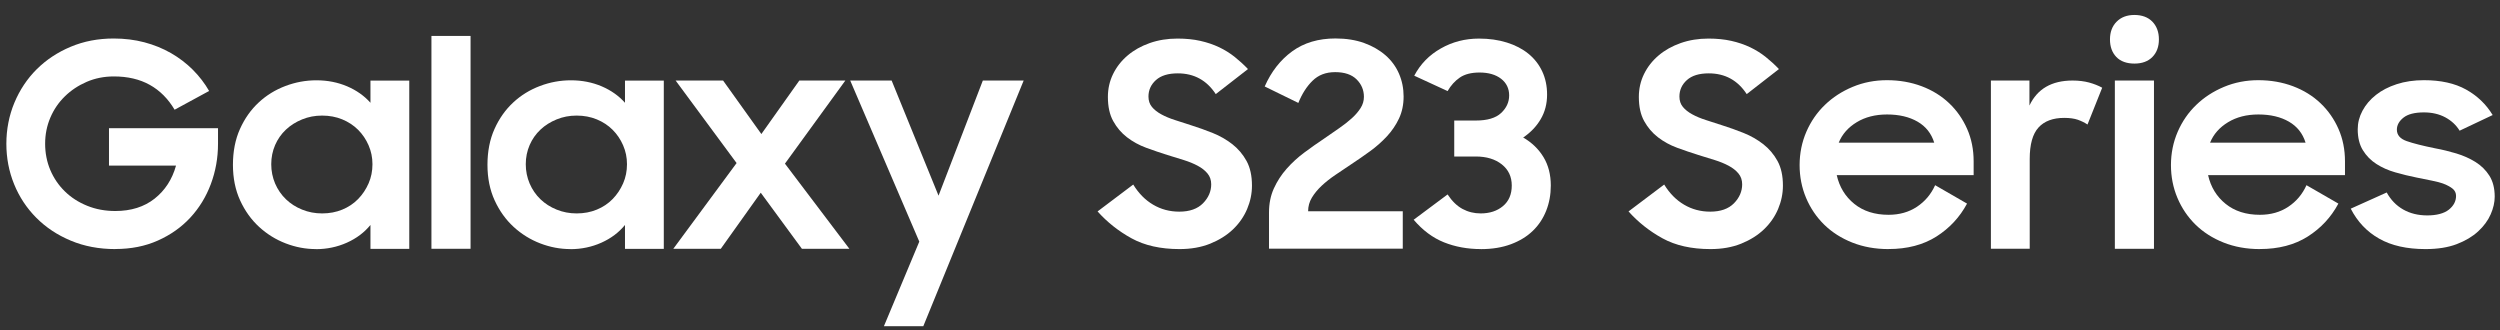
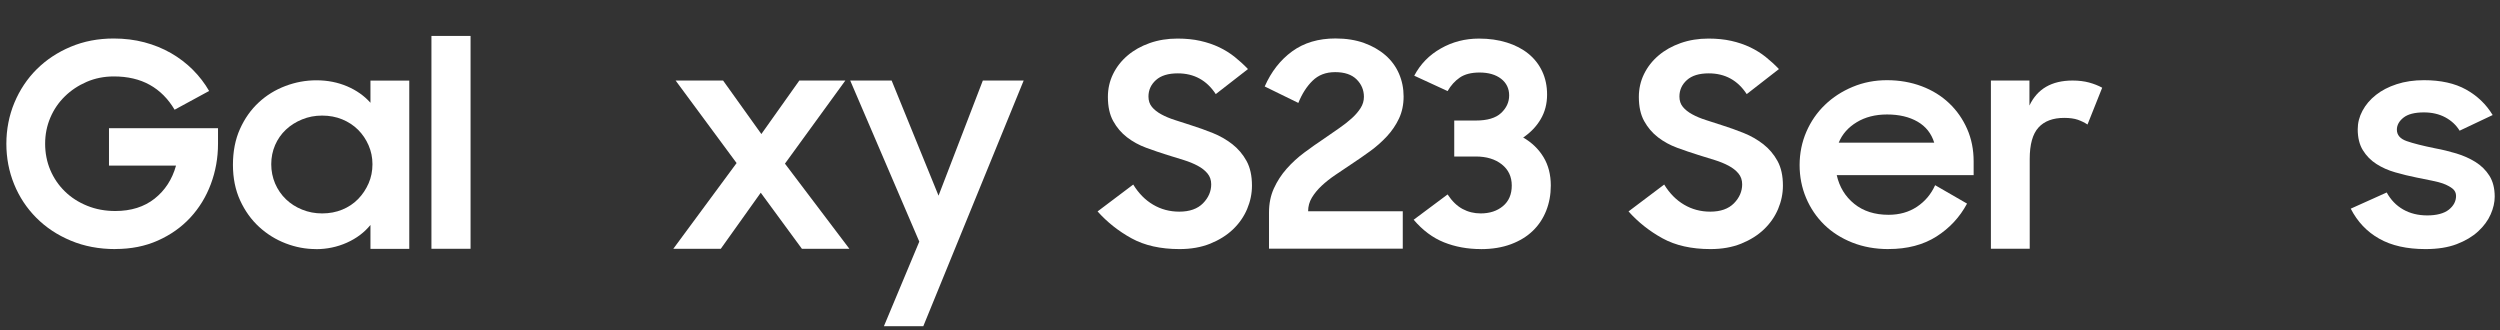
<svg xmlns="http://www.w3.org/2000/svg" id="Layer_1" viewBox="0 0 651.89 86.1">
  <rect x="0" y="0" width="651.89" height="86.1" fill="#333333" stroke="none" />
  <defs>
    <style>.cls-1{fill:#fff;}</style>
  </defs>
  <path class="cls-1" d="m30.08,64.95c-4.25,0-8.13-.73-11.62-2.2-3.5-1.46-6.5-3.45-9-5.97-2.5-2.51-4.43-5.43-5.78-8.75-1.35-3.32-2.02-6.83-2.02-10.54s.7-7.38,2.1-10.72c1.4-3.34,3.34-6.25,5.81-8.71,2.48-2.46,5.42-4.42,8.85-5.86,3.42-1.44,7.16-2.16,11.21-2.16,2.85,0,5.52.33,8.02.99,2.5.66,4.81,1.6,6.94,2.82,2.12,1.22,4.02,2.67,5.7,4.35,1.67,1.68,3.09,3.52,4.24,5.52l-9,4.89c-1.7-2.87-3.86-5.03-6.49-6.49-2.62-1.46-5.74-2.19-9.34-2.19-2.55,0-4.91.47-7.09,1.41-2.17.94-4.08,2.2-5.7,3.79-1.63,1.59-2.89,3.44-3.79,5.56s-1.35,4.38-1.35,6.79.45,4.74,1.35,6.86,2.16,3.97,3.79,5.56c1.62,1.59,3.56,2.84,5.81,3.75,2.25.92,4.7,1.37,7.35,1.37,4.1,0,7.51-1.07,10.24-3.22,2.72-2.15,4.59-5.03,5.59-8.62h-17.48v-9.75h28.43v4.05c0,3.7-.63,7.21-1.88,10.54-1.25,3.33-3.04,6.24-5.36,8.74-2.32,2.5-5.14,4.49-8.44,5.96-3.3,1.48-7,2.21-11.1,2.21Z" />
  <path class="cls-1" d="m82.35,64.95c-2.65,0-5.26-.49-7.84-1.48-2.58-.99-4.89-2.42-6.94-4.3-2.05-1.88-3.7-4.18-4.95-6.9-1.25-2.72-1.88-5.82-1.88-9.29s.61-6.64,1.84-9.36c1.22-2.72,2.85-5.02,4.88-6.9,2.02-1.88,4.35-3.31,6.98-4.3,2.62-.99,5.31-1.48,8.06-1.48,2.9,0,5.57.53,8.02,1.57,2.45,1.05,4.47,2.48,6.08,4.29v-5.79h10.12v43.88h-10.12v-6.23c-1.6,1.96-3.65,3.5-6.15,4.62-2.5,1.12-5.2,1.69-8.1,1.69Zm1.65-9.3c1.9,0,3.65-.33,5.25-.99,1.6-.66,2.97-1.57,4.12-2.75,1.15-1.17,2.06-2.54,2.74-4.09.68-1.55,1.01-3.22,1.01-5s-.34-3.38-1.01-4.93c-.67-1.55-1.59-2.9-2.74-4.05-1.15-1.15-2.53-2.05-4.12-2.71-1.6-.66-3.35-.99-5.25-.99s-3.59.33-5.21.99c-1.63.66-3.04,1.55-4.24,2.68-1.2,1.13-2.14,2.47-2.81,4.01-.67,1.55-1.01,3.22-1.01,5s.34,3.46,1.01,5.04c.68,1.57,1.61,2.93,2.81,4.09,1.2,1.15,2.61,2.06,4.24,2.71,1.62.66,3.36.99,5.21.99Z" />
  <path class="cls-1" d="m112.5,9.37h10.2v55.5h-10.2V9.37Z" />
-   <path class="cls-1" d="m148.72,64.95c-2.65,0-5.26-.49-7.84-1.48-2.58-.99-4.89-2.42-6.94-4.3-2.05-1.88-3.7-4.18-4.95-6.9-1.25-2.72-1.88-5.82-1.88-9.29s.61-6.64,1.84-9.36c1.22-2.72,2.85-5.02,4.88-6.9,2.02-1.88,4.35-3.31,6.98-4.3,2.62-.99,5.31-1.48,8.06-1.48,2.9,0,5.57.53,8.02,1.57,2.45,1.05,4.47,2.48,6.08,4.29v-5.79h10.12v43.88h-10.12v-6.23c-1.6,1.96-3.65,3.5-6.15,4.62-2.5,1.12-5.2,1.69-8.1,1.69Zm1.65-9.3c1.9,0,3.65-.33,5.25-.99,1.6-.66,2.97-1.57,4.12-2.75,1.15-1.17,2.06-2.54,2.74-4.09.68-1.55,1.01-3.22,1.01-5s-.34-3.38-1.01-4.93c-.67-1.55-1.59-2.9-2.74-4.05-1.15-1.15-2.53-2.05-4.12-2.71-1.6-.66-3.35-.99-5.25-.99s-3.59.33-5.21.99c-1.63.66-3.04,1.55-4.24,2.68-1.2,1.13-2.14,2.47-2.81,4.01-.67,1.55-1.01,3.22-1.01,5s.34,3.46,1.01,5.04c.68,1.57,1.61,2.93,2.81,4.09,1.2,1.15,2.61,2.06,4.24,2.71,1.62.66,3.36.99,5.21.99Z" />
  <path class="cls-1" d="m192.07,42.52l-15.9-21.52h12.38l9.98,13.95,9.9-13.95h12l-15.75,21.67,16.8,22.2h-12.38l-10.73-14.62-10.42,14.62h-12.38l16.5-22.35Z" />
  <path class="cls-1" d="m239.7,62.98l-18-41.98h10.8l12.23,30.02,11.55-30.02h10.65l-26.17,64.05h-10.27l9.23-22.07Z" />
  <path class="cls-1" d="m307.57,64.95c-4.95,0-9.13-.94-12.52-2.81-3.4-1.87-6.35-4.21-8.85-7.01l9.3-7.01c1.4,2.29,3.12,4.04,5.18,5.25,2.05,1.21,4.32,1.82,6.82,1.82,2.7,0,4.76-.73,6.19-2.18,1.43-1.46,2.14-3.11,2.14-4.95,0-1.12-.33-2.06-.98-2.84-.65-.78-1.5-1.44-2.55-2-1.05-.56-2.26-1.06-3.64-1.49-1.38-.44-2.79-.87-4.24-1.31-1.85-.58-3.7-1.21-5.55-1.89-1.85-.68-3.51-1.59-4.99-2.73-1.48-1.14-2.68-2.55-3.6-4.22-.93-1.67-1.39-3.77-1.39-6.3,0-2.14.45-4.13,1.35-5.97.9-1.84,2.16-3.46,3.79-4.84,1.62-1.38,3.55-2.46,5.77-3.24,2.22-.78,4.64-1.17,7.24-1.17,2.2,0,4.19.2,5.96.6,1.77.4,3.4.95,4.88,1.65,1.47.7,2.82,1.54,4.05,2.51,1.22.98,2.39,2.04,3.49,3.19l-8.4,6.53c-2.35-3.6-5.65-5.41-9.9-5.41-2.5,0-4.4.58-5.7,1.75-1.3,1.17-1.95,2.6-1.95,4.3,0,1.07.3,1.97.9,2.7.6.73,1.41,1.37,2.44,1.93,1.02.56,2.21,1.06,3.56,1.49s2.77.9,4.27,1.38c1.85.58,3.71,1.25,5.59,2,1.88.75,3.57,1.73,5.1,2.91,1.52,1.19,2.76,2.65,3.71,4.37.95,1.73,1.42,3.87,1.42,6.45,0,2.09-.43,4.13-1.27,6.12-.85,1.99-2.08,3.75-3.68,5.28-1.6,1.53-3.58,2.77-5.92,3.72-2.35.95-5.02,1.42-8.02,1.42Z" />
  <path class="cls-1" d="m330.9,55.41c0-2.32.42-4.41,1.27-6.28.85-1.87,1.96-3.58,3.34-5.14,1.37-1.55,2.92-2.97,4.65-4.25,1.73-1.28,3.44-2.49,5.14-3.62,1.35-.94,2.65-1.84,3.9-2.7,1.25-.86,2.35-1.73,3.3-2.59.95-.86,1.71-1.75,2.29-2.66.57-.91.86-1.88.86-2.92,0-1.77-.64-3.29-1.91-4.55s-3.14-1.89-5.59-1.89-4.36.75-5.89,2.24c-1.53,1.49-2.76,3.43-3.71,5.79l-8.77-4.29c1.7-3.87,4.09-6.92,7.16-9.16,3.08-2.24,6.84-3.36,11.29-3.36,2.8,0,5.29.4,7.46,1.18,2.18.79,4.04,1.86,5.59,3.21,1.55,1.35,2.72,2.96,3.52,4.8.8,1.85,1.2,3.83,1.2,5.95s-.4,4.03-1.2,5.73c-.8,1.7-1.85,3.25-3.15,4.65-1.3,1.4-2.76,2.7-4.39,3.88-1.63,1.18-3.26,2.32-4.91,3.4-1.4.94-2.77,1.86-4.12,2.77s-2.55,1.86-3.6,2.84c-1.05.99-1.9,2.02-2.55,3.1-.65,1.08-.98,2.27-.98,3.55h24.68v9.75h-34.88v-9.46Z" />
  <path class="cls-1" d="m386.17,64.95c-3.5,0-6.71-.59-9.64-1.76-2.93-1.17-5.56-3.14-7.91-5.89l8.85-6.6c1.15,1.75,2.45,3.01,3.9,3.79,1.45.78,3.02,1.16,4.73,1.16,2.35,0,4.29-.64,5.81-1.91,1.52-1.27,2.29-3.06,2.29-5.36s-.86-4.14-2.59-5.51c-1.73-1.37-3.99-2.06-6.79-2.06h-5.62v-9.38h5.62c3,0,5.2-.65,6.6-1.96,1.4-1.31,2.1-2.84,2.1-4.6s-.7-3.25-2.1-4.33c-1.4-1.08-3.28-1.63-5.62-1.63-2.15,0-3.86.44-5.14,1.31-1.28.88-2.34,2.05-3.19,3.53l-8.7-4.01c1.6-3.03,3.91-5.4,6.94-7.11,3.02-1.72,6.34-2.57,9.94-2.57,2.65,0,5.07.34,7.27,1.03,2.2.69,4.07,1.66,5.62,2.92,1.55,1.26,2.75,2.79,3.6,4.6.85,1.81,1.27,3.82,1.27,6.06,0,2.38-.55,4.5-1.65,6.38-1.1,1.88-2.62,3.48-4.58,4.81,2.25,1.3,4.01,3,5.29,5.1,1.27,2.1,1.91,4.57,1.91,7.42,0,2.35-.4,4.54-1.2,6.56-.8,2.02-1.96,3.78-3.49,5.25-1.53,1.48-3.43,2.64-5.7,3.49-2.28.85-4.89,1.28-7.84,1.28Z" />
  <path class="cls-1" d="m446.02,64.95c-4.95,0-9.13-.94-12.52-2.81-3.4-1.87-6.35-4.21-8.85-7.01l9.3-7.01c1.4,2.29,3.12,4.04,5.18,5.25,2.05,1.21,4.32,1.82,6.82,1.82,2.7,0,4.76-.73,6.19-2.18,1.43-1.46,2.14-3.11,2.14-4.95,0-1.12-.33-2.06-.98-2.84-.65-.78-1.5-1.44-2.55-2-1.05-.56-2.26-1.06-3.64-1.49-1.38-.44-2.79-.87-4.24-1.31-1.85-.58-3.7-1.21-5.55-1.89-1.85-.68-3.51-1.59-4.99-2.73-1.48-1.14-2.68-2.55-3.6-4.22-.93-1.67-1.39-3.77-1.39-6.3,0-2.14.45-4.13,1.35-5.97.9-1.84,2.16-3.46,3.79-4.84,1.62-1.38,3.55-2.46,5.77-3.24,2.22-.78,4.64-1.17,7.24-1.17,2.2,0,4.19.2,5.96.6,1.77.4,3.4.95,4.88,1.65,1.47.7,2.82,1.54,4.05,2.51,1.22.98,2.39,2.04,3.49,3.19l-8.4,6.53c-2.35-3.6-5.65-5.41-9.9-5.41-2.5,0-4.4.58-5.7,1.75-1.3,1.17-1.95,2.6-1.95,4.3,0,1.07.3,1.97.9,2.7.6.73,1.41,1.37,2.44,1.93,1.02.56,2.21,1.06,3.56,1.49s2.77.9,4.27,1.38c1.85.58,3.71,1.25,5.59,2,1.88.75,3.57,1.73,5.1,2.91,1.52,1.19,2.76,2.65,3.71,4.37.95,1.73,1.42,3.87,1.42,6.45,0,2.09-.43,4.13-1.27,6.12-.85,1.99-2.08,3.75-3.68,5.28-1.6,1.53-3.58,2.77-5.92,3.72-2.35.95-5.02,1.42-8.02,1.42Z" />
  <path class="cls-1" d="m492.44,64.95c-3.45,0-6.6-.57-9.45-1.7s-5.29-2.69-7.31-4.66c-2.02-1.98-3.6-4.3-4.73-6.98s-1.69-5.53-1.69-8.57.59-5.98,1.76-8.68c1.17-2.7,2.79-5.04,4.84-7.01,2.05-1.98,4.46-3.54,7.24-4.7s5.76-1.74,8.96-1.74,6.26.53,9.04,1.58,5.16,2.53,7.16,4.43c2,1.9,3.56,4.14,4.69,6.71s1.69,5.39,1.69,8.44v3.59h-35.7c.7,3.1,2.22,5.6,4.58,7.5,2.35,1.9,5.33,2.85,8.92,2.85,2.85,0,5.33-.7,7.43-2.1,2.1-1.4,3.67-3.27,4.73-5.62l8.32,4.8c-1.9,3.55-4.56,6.41-7.99,8.59-3.43,2.17-7.59,3.26-12.49,3.26Zm-.38-35.1c-3.05,0-5.69.67-7.91,2.02-2.23,1.35-3.79,3.12-4.69,5.33h24.9c-.75-2.41-2.2-4.24-4.35-5.48-2.15-1.24-4.8-1.87-7.95-1.87Z" />
  <path class="cls-1" d="m519.14,21h10.05v6.52c2.05-4.35,5.8-6.52,11.25-6.52,1.6,0,3.04.18,4.31.52,1.27.35,2.41.8,3.41,1.35l-3.83,9.6c-.75-.5-1.59-.91-2.51-1.24-.93-.32-2.11-.49-3.56-.49-2.95,0-5.19.84-6.71,2.51-1.53,1.68-2.29,4.41-2.29,8.21v23.4h-10.12V21Z" />
-   <path class="cls-1" d="m550.19,10.27c0-1.9.57-3.44,1.73-4.61,1.15-1.17,2.7-1.76,4.65-1.76s3.56.59,4.69,1.76c1.12,1.18,1.69,2.71,1.69,4.61s-.56,3.43-1.69,4.58c-1.12,1.15-2.69,1.73-4.69,1.73s-3.63-.57-4.73-1.73c-1.1-1.15-1.65-2.67-1.65-4.58Zm1.27,10.73h10.2v43.88h-10.2V21Z" />
-   <path class="cls-1" d="m589.27,64.95c-3.45,0-6.6-.57-9.45-1.7s-5.29-2.69-7.31-4.66c-2.02-1.98-3.6-4.3-4.73-6.98s-1.69-5.53-1.69-8.57.59-5.98,1.76-8.68c1.17-2.7,2.79-5.04,4.84-7.01,2.05-1.98,4.46-3.54,7.24-4.7s5.76-1.74,8.96-1.74,6.26.53,9.04,1.58,5.16,2.53,7.16,4.43c2,1.9,3.56,4.14,4.69,6.71s1.69,5.39,1.69,8.44v3.59h-35.7c.7,3.1,2.22,5.6,4.58,7.5,2.35,1.9,5.33,2.85,8.92,2.85,2.85,0,5.33-.7,7.43-2.1,2.1-1.4,3.67-3.27,4.73-5.62l8.32,4.8c-1.9,3.55-4.56,6.41-7.99,8.59-3.43,2.17-7.59,3.26-12.49,3.26Zm-.38-35.1c-3.05,0-5.69.67-7.91,2.02-2.23,1.35-3.79,3.12-4.69,5.33h24.9c-.75-2.41-2.2-4.24-4.35-5.48-2.15-1.24-4.8-1.87-7.95-1.87Z" />
  <path class="cls-1" d="m632.47,64.95c-4.85,0-8.88-.9-12.07-2.71-3.2-1.8-5.68-4.41-7.43-7.83l9.38-4.22c1.05,1.92,2.48,3.4,4.28,4.43,1.8,1.03,3.9,1.55,6.3,1.55s4.37-.5,5.62-1.5c1.25-1,1.88-2.19,1.88-3.58,0-.76-.29-1.38-.86-1.86-.58-.48-1.33-.89-2.25-1.25-.93-.36-2.01-.66-3.26-.89-1.25-.24-2.55-.5-3.9-.79-1.9-.38-3.76-.83-5.59-1.36-1.83-.52-3.46-1.25-4.91-2.18-1.45-.93-2.62-2.12-3.52-3.58-.9-1.45-1.35-3.28-1.35-5.47,0-1.67.41-3.28,1.24-4.83.83-1.55,1.99-2.92,3.49-4.11,1.5-1.19,3.31-2.13,5.44-2.82,2.12-.69,4.49-1.04,7.09-1.04,4.4,0,8.06.81,10.99,2.44,2.93,1.63,5.24,3.85,6.94,6.65l-8.62,4.08c-.9-1.47-2.15-2.63-3.75-3.49-1.6-.85-3.45-1.28-5.55-1.28-2.4,0-4.18.45-5.33,1.36-1.15.91-1.73,1.96-1.73,3.15,0,1.38.85,2.37,2.55,2.97,1.7.6,4.2,1.23,7.5,1.9,1.8.33,3.61.77,5.44,1.32,1.82.55,3.49,1.29,4.99,2.22,1.5.93,2.71,2.12,3.64,3.58.92,1.46,1.39,3.28,1.39,5.47,0,1.48-.35,3.02-1.05,4.61-.7,1.6-1.79,3.08-3.26,4.44-1.48,1.36-3.34,2.47-5.59,3.33-2.25.86-4.95,1.29-8.1,1.29Z" />
</svg>